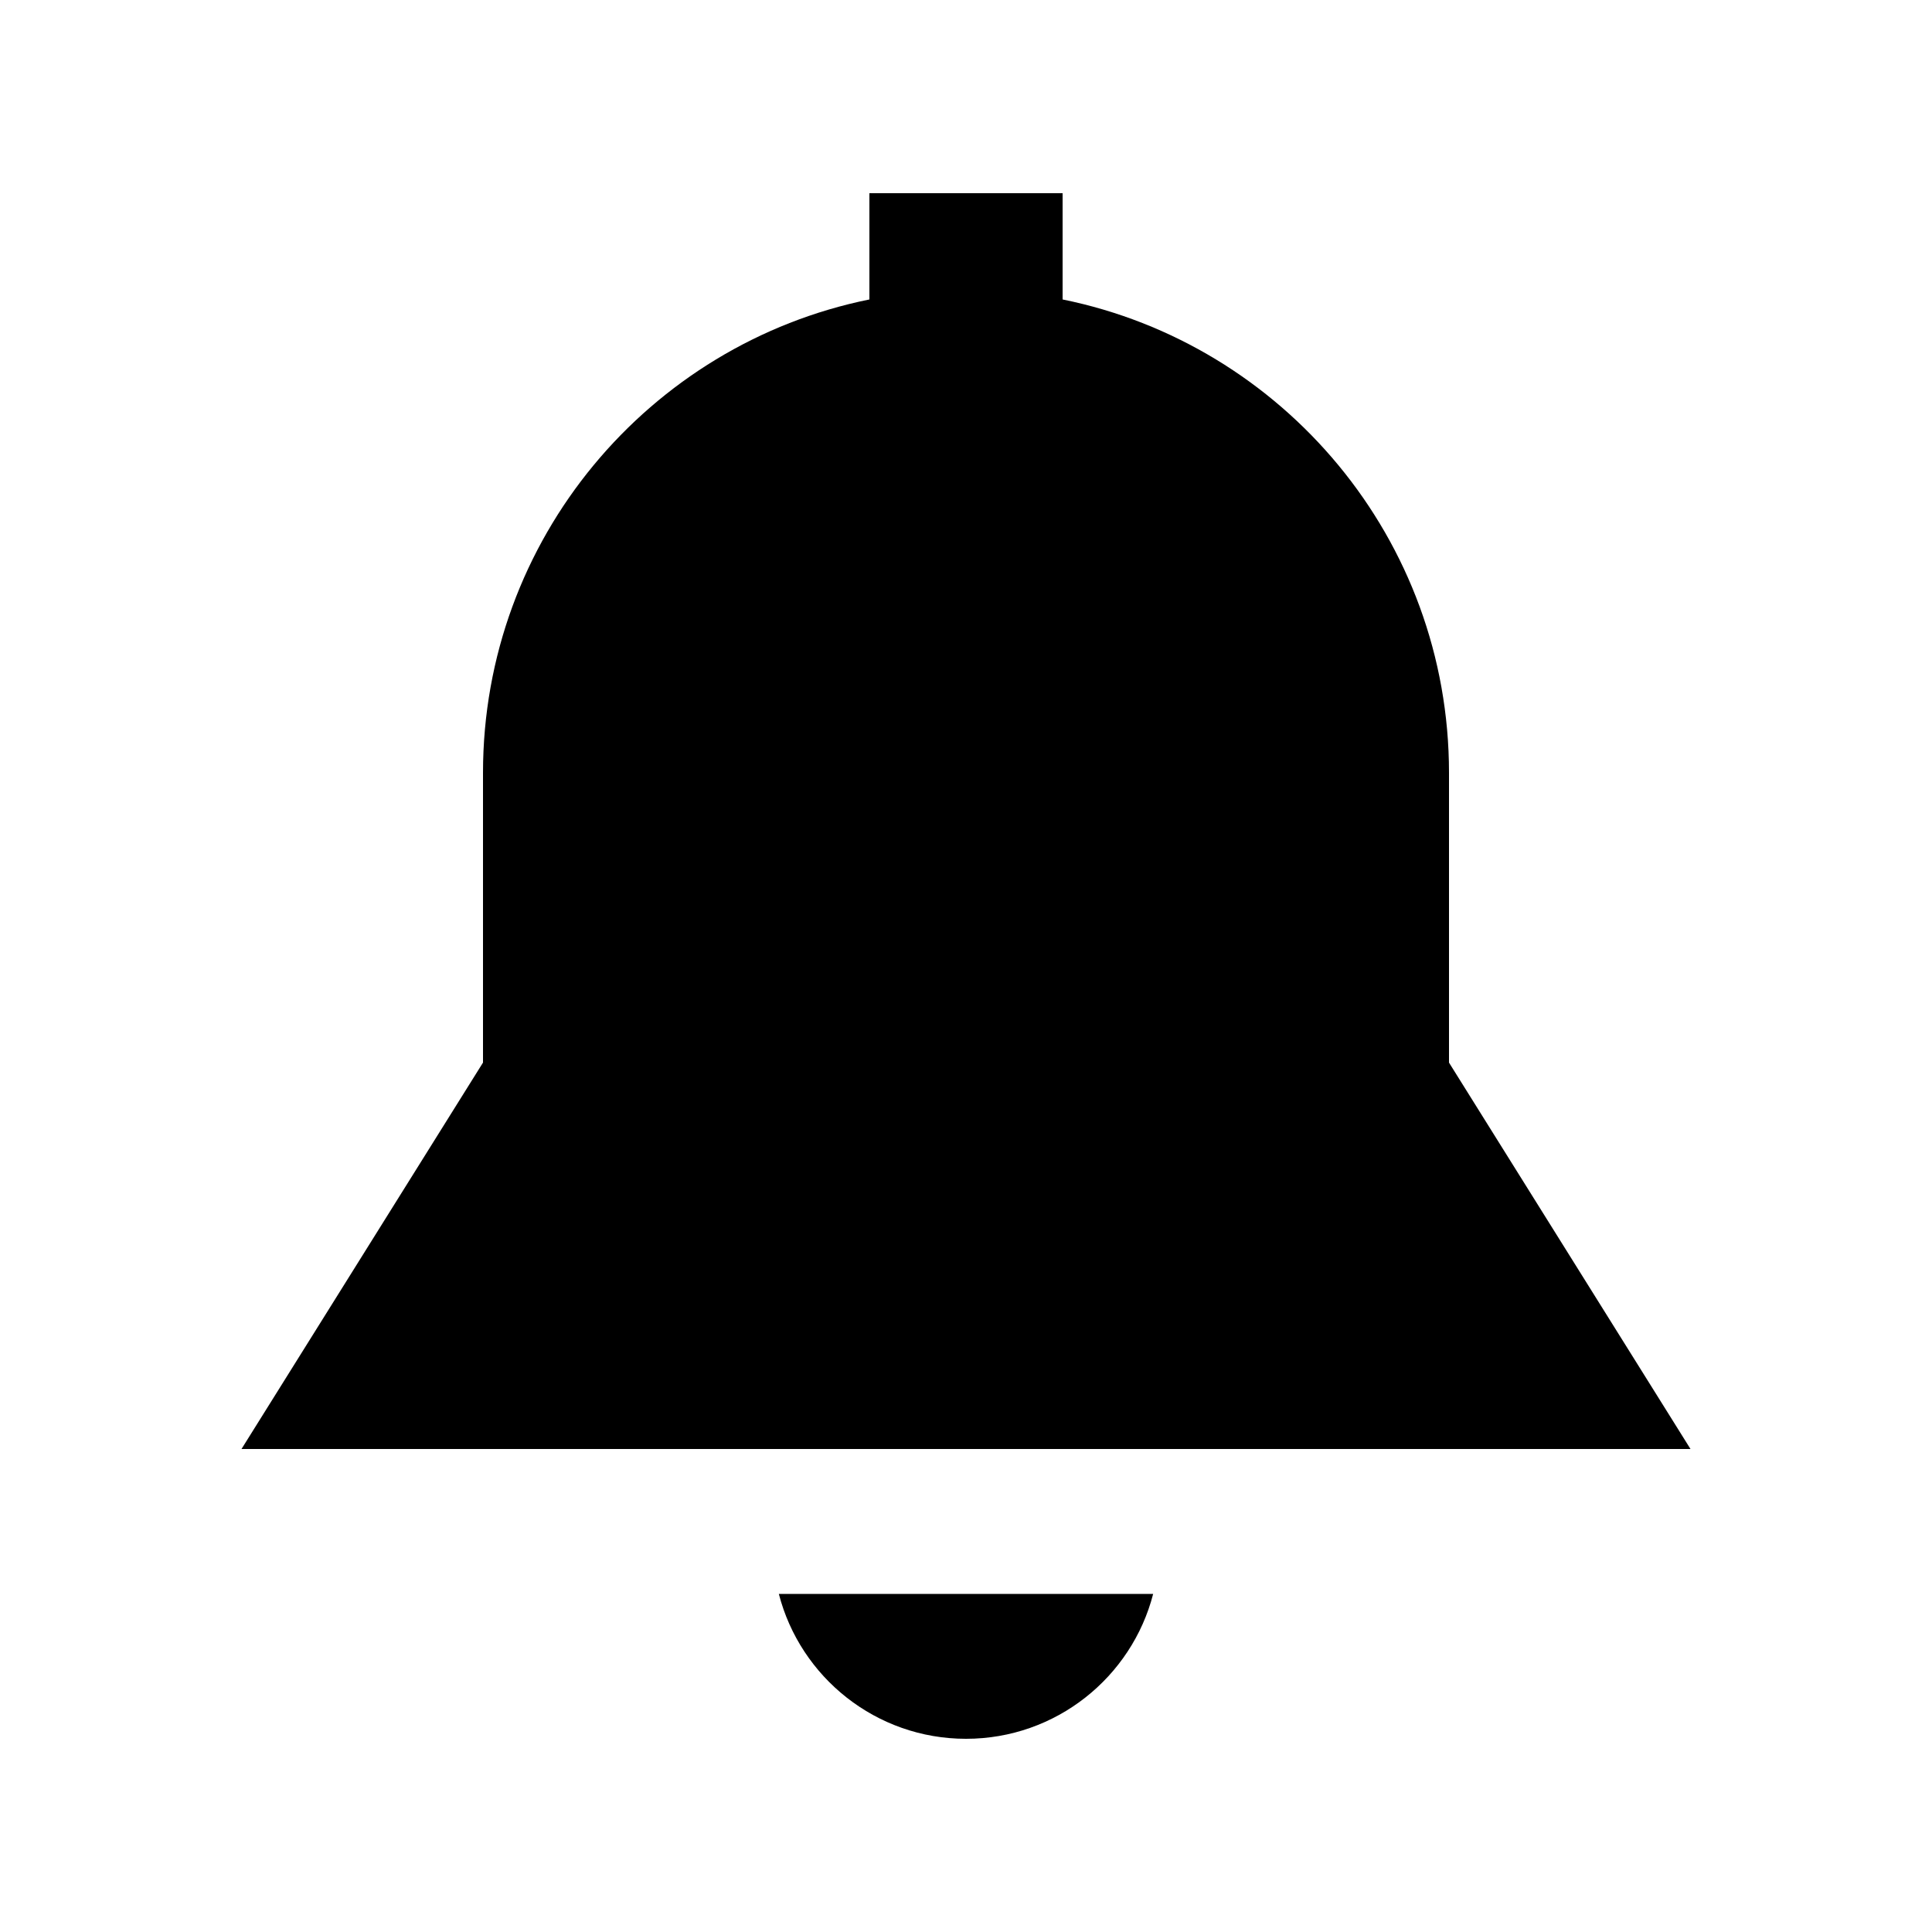
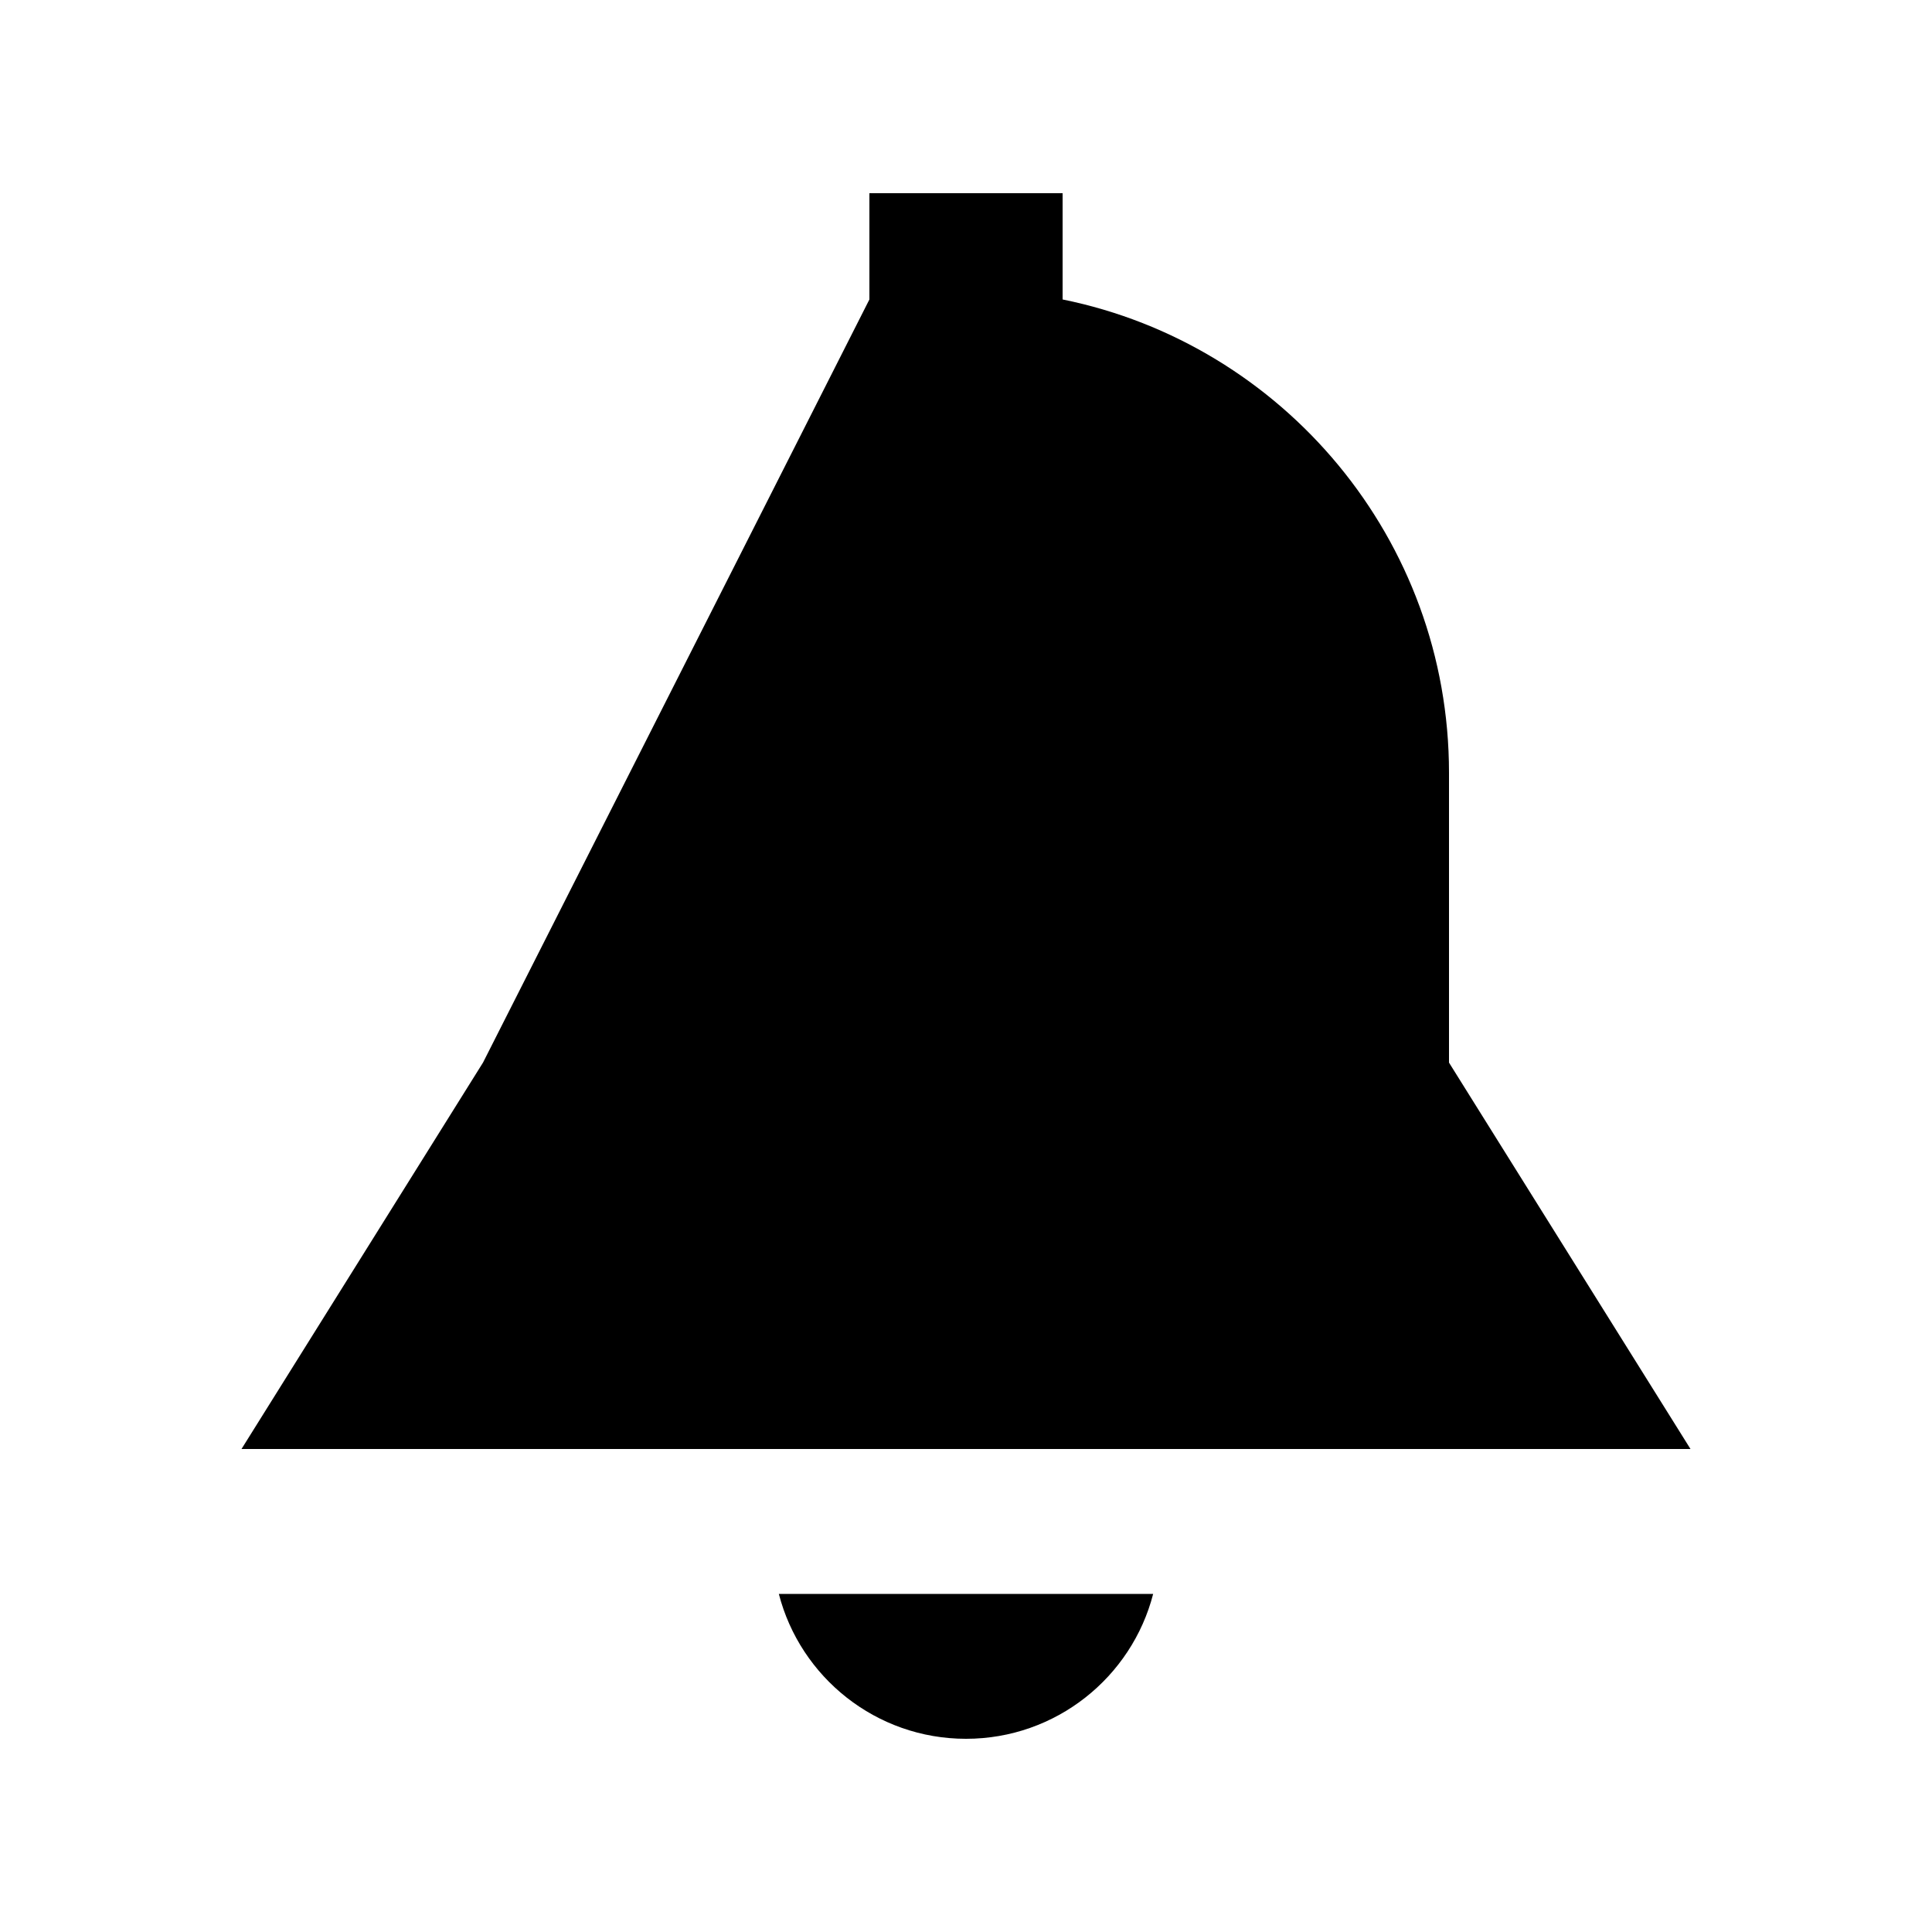
<svg xmlns="http://www.w3.org/2000/svg" viewBox="0 0 640 640">
-   <path fill="currentColor" d="M352 64L288 64L288 99.2C215 114 160 178.6 160 256L160 352L80 480L560 480L480 352L480 256C480 178.6 425 114 352 99.2L352 64zM258 528C265.1 555.6 290.2 576 320 576C349.8 576 374.9 555.6 382 528L258 528z" />
+   <path fill="currentColor" d="M352 64L288 64L288 99.2L160 352L80 480L560 480L480 352L480 256C480 178.6 425 114 352 99.2L352 64zM258 528C265.1 555.6 290.2 576 320 576C349.8 576 374.9 555.6 382 528L258 528z" />
</svg>